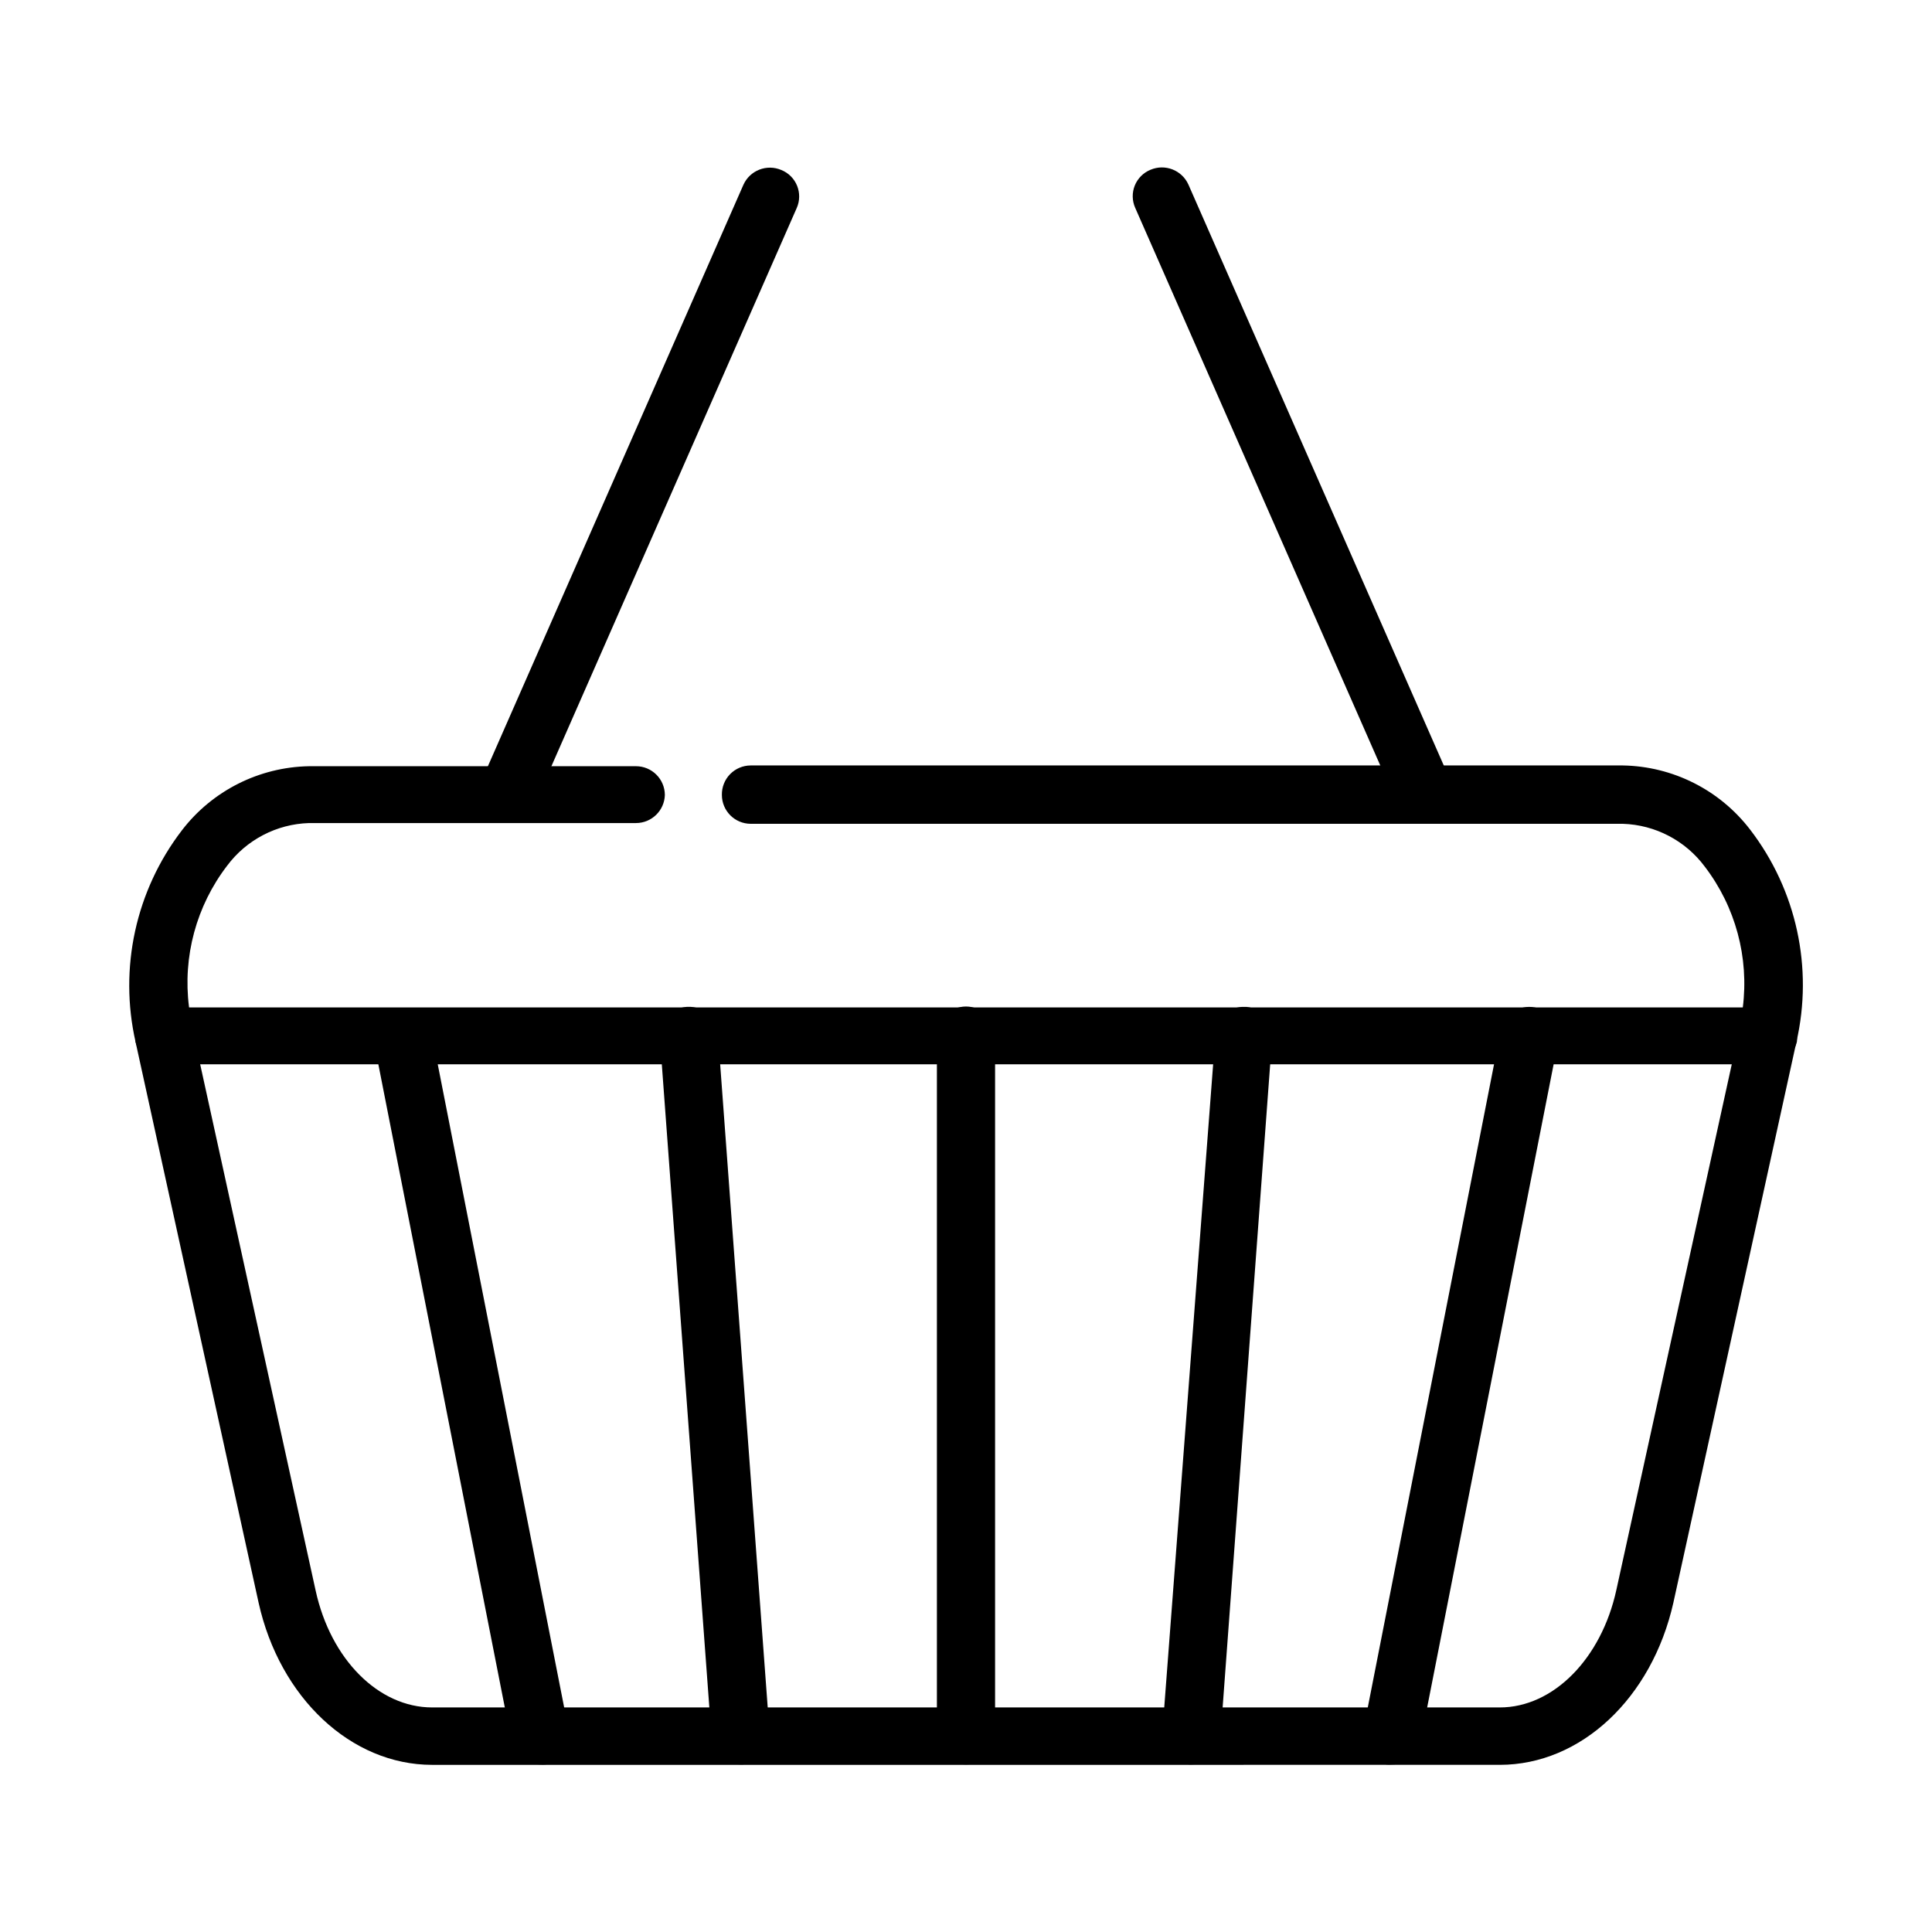
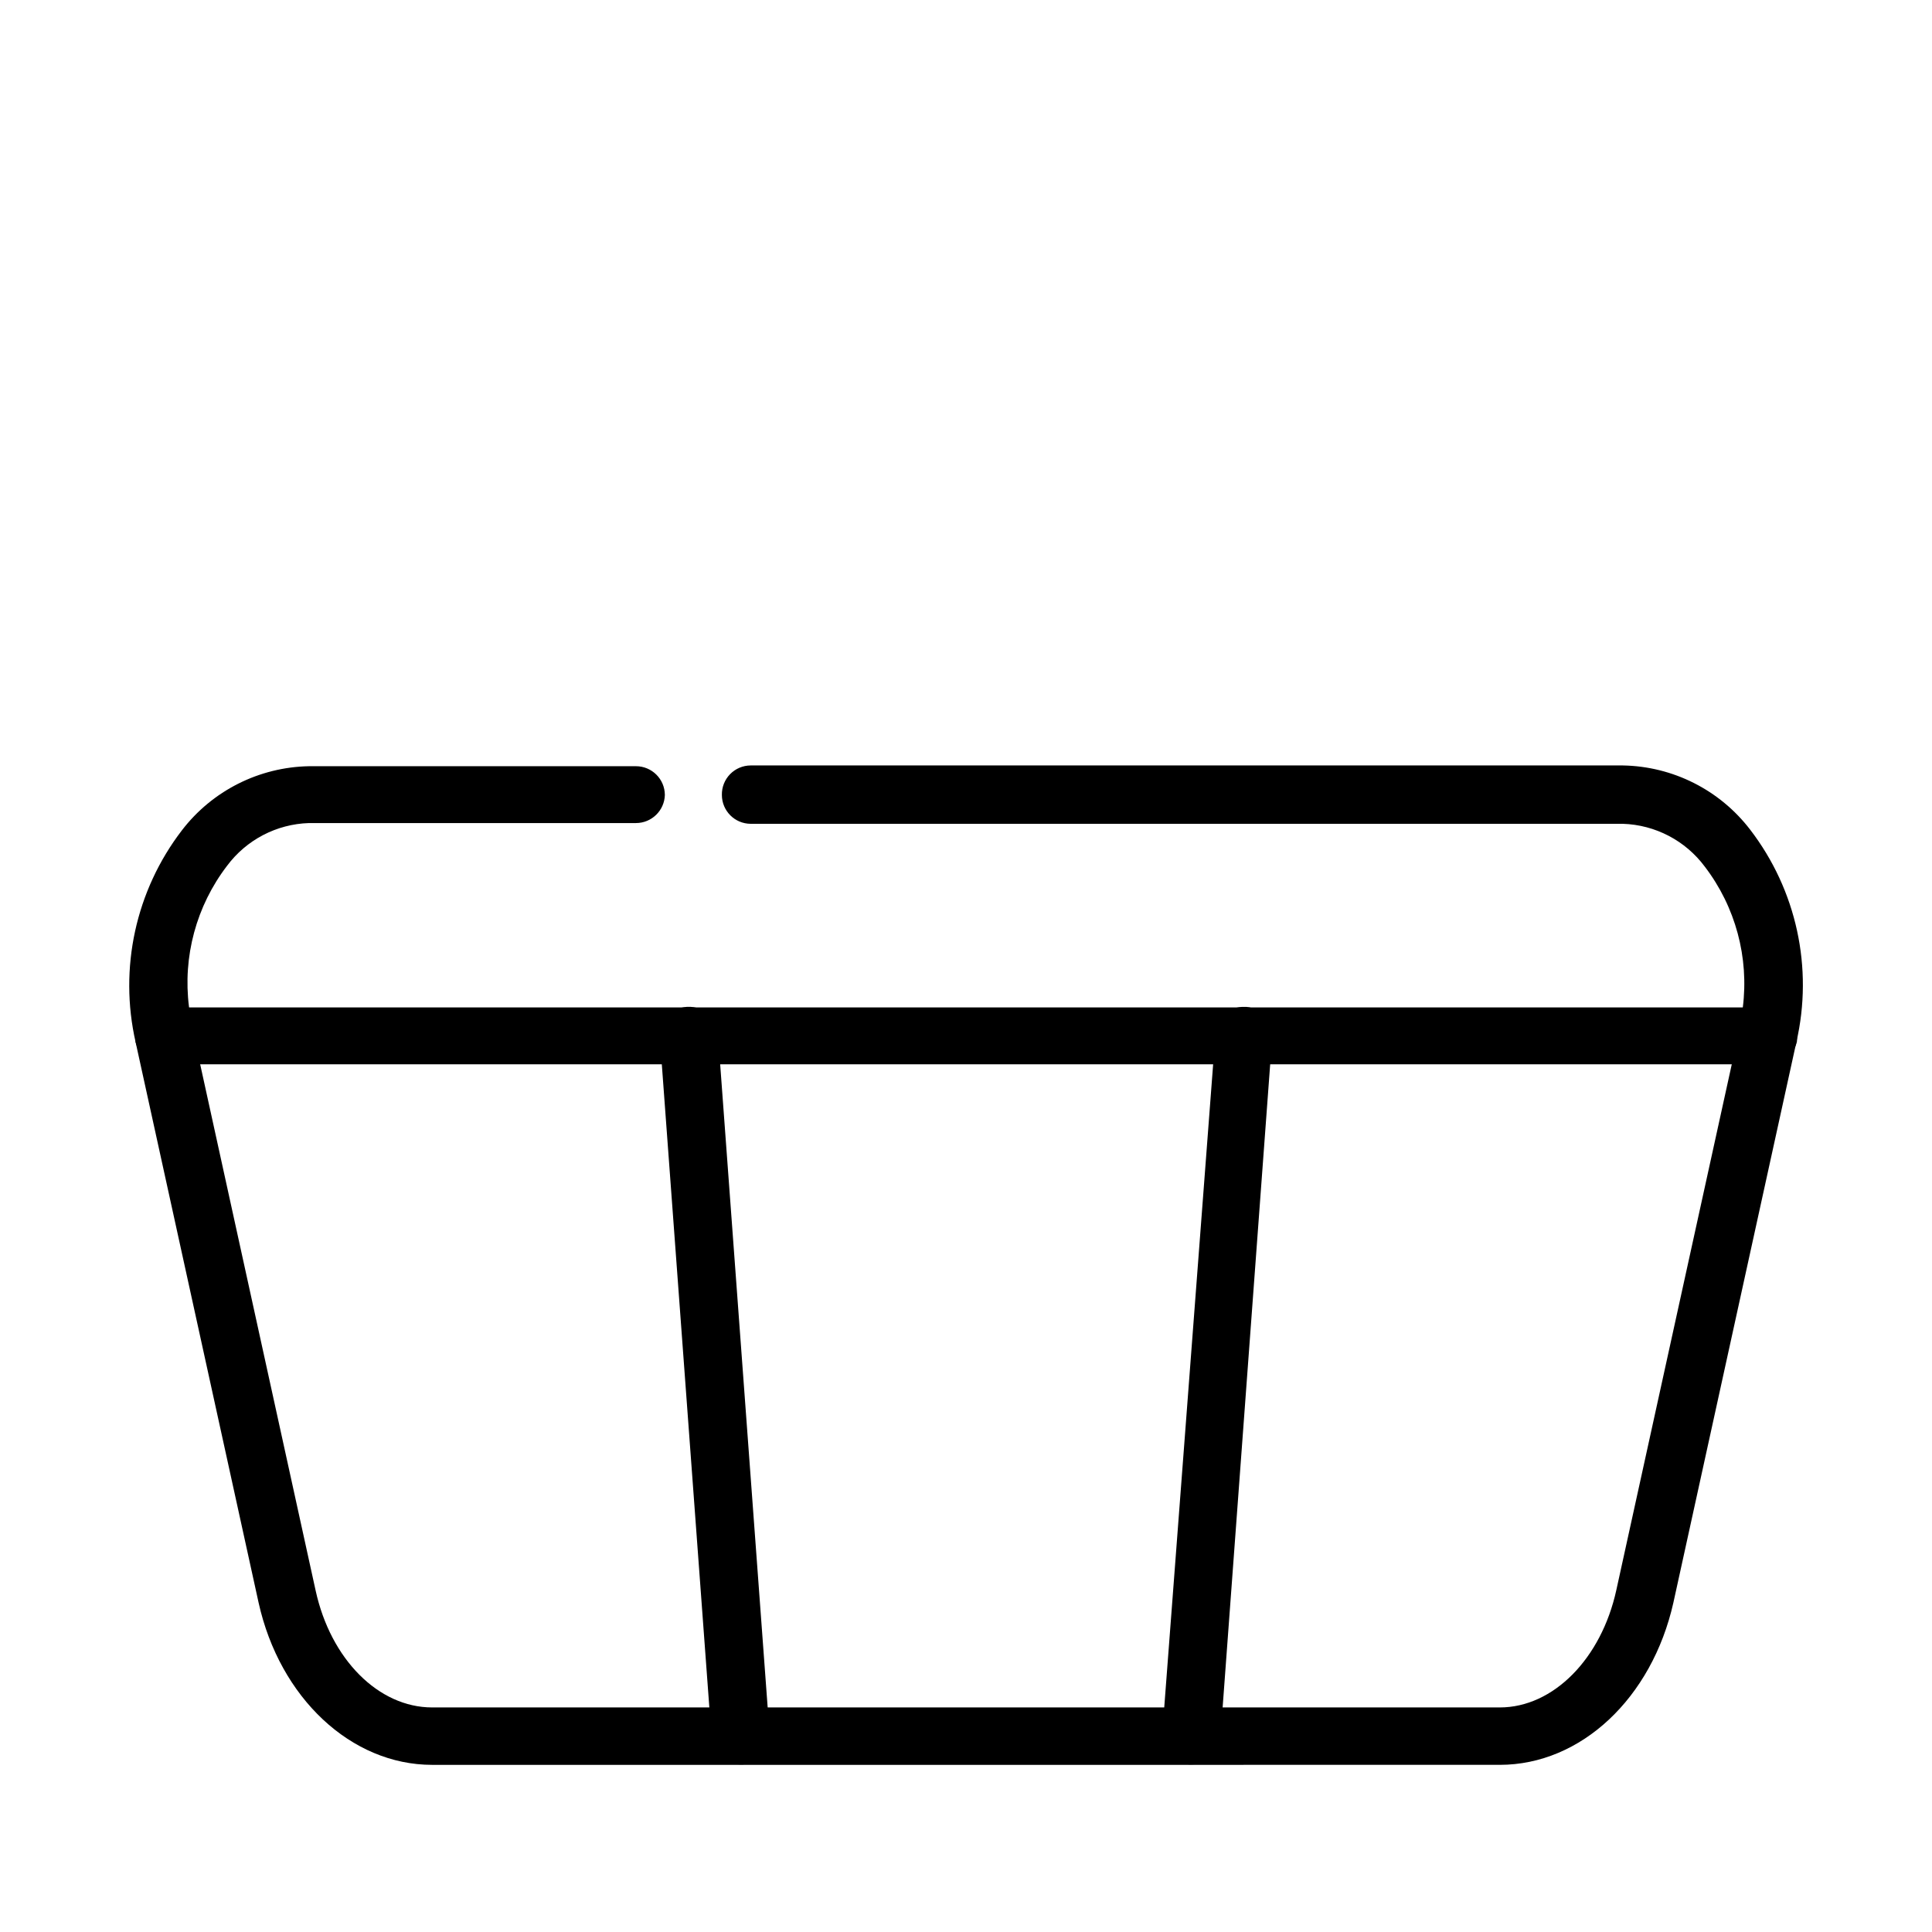
<svg xmlns="http://www.w3.org/2000/svg" fill="#000000" width="800px" height="800px" version="1.1" viewBox="144 144 512 512">
  <g>
    <path d="m607.82 363.88c-8.062-10.531-20.492-16.805-33.754-17.027h-231.15c-2.051 0.012-4.008 0.844-5.438 2.312-1.43 1.469-2.211 3.445-2.172 5.496 0 4.211 3.398 7.629 7.609 7.656h231.15c8.586 0.27 16.582 4.445 21.711 11.336 8.148 10.648 11.77 24.082 10.078 37.383 0 2.016-0.555 3.981-0.957 5.996l-2.016 9.27-30.531 139.05c-3.981 18.238-16.727 31.137-30.883 31.137h-282.94c-14.207 0-26.902-12.746-30.883-30.984l-30.582-139.4-2.016-9.27c-0.402-2.016-0.754-3.981-0.957-5.996-1.691-13.305 1.93-26.734 10.078-37.383 5.129-6.894 13.125-11.07 21.715-11.336h86.656c4.148 0 7.547-3.309 7.656-7.457-0.027-4.211-3.449-7.609-7.656-7.609h-86.605c-13.262 0.227-25.695 6.496-33.758 17.031-12.211 15.941-16.695 36.492-12.242 56.074l32.598 148.57c5.594 25.191 24.484 42.977 45.996 42.977l282.94-0.004c21.512 0 40.305-17.684 45.996-42.977l32.598-148.57c4.519-19.648 0.031-40.285-12.242-56.277z" />
    <path d="m620.21 418.44c0.047 0.52 0.047 1.043 0 1.562-0.801 3.531-3.938 6.039-7.559 6.047h-425.16c-3.578 0.012-6.699-2.426-7.559-5.894-0.047-0.52-0.047-1.043 0-1.562 0.016-2.031 0.832-3.973 2.281-5.402 1.445-1.426 3.398-2.219 5.43-2.207h424.86c4.172-0.027 7.602 3.289 7.711 7.457z" />
-     <path d="m355.16 199.08-64.941 147.77-4.684 10.629h-0.004c-1.211 2.82-3.984 4.641-7.051 4.637-2.609 0-5.043-1.316-6.465-3.504-1.426-2.188-1.648-4.945-0.59-7.328l1.965-4.434 67.613-153.86c1.719-3.844 6.207-5.594 10.074-3.93 1.891 0.766 3.387 2.262 4.156 4.152 0.766 1.887 0.742 4.004-0.074 5.871z" />
-     <path d="m521.52 362.11c-3.066 0.004-5.84-1.816-7.051-4.637l-4.684-10.629-64.945-147.77c-0.832-1.867-0.875-3.992-0.117-5.891 0.762-1.898 2.258-3.406 4.148-4.184 3.871-1.664 8.355 0.086 10.078 3.93l67.66 153.91 1.965 4.434c1.059 2.383 0.836 5.141-0.586 7.328-1.426 2.188-3.859 3.504-6.469 3.504z" />
-     <path d="m400 611.6c-2.043 0.016-4.004-0.785-5.449-2.223-1.445-1.438-2.262-3.394-2.262-5.434v-185.5c0-4.258 3.453-7.707 7.711-7.707 4.254 0 7.707 3.449 7.707 7.707v185.5c0 2.039-0.812 3.996-2.262 5.434-1.445 1.438-3.406 2.238-5.445 2.223z" />
-     <path d="m287.09 611.6c-3.68 0.02-6.856-2.582-7.555-6.195l-36.426-185.25c-0.383-1.992 0.047-4.055 1.191-5.731 1.145-1.676 2.91-2.82 4.902-3.188 4.16-0.836 8.211 1.84 9.07 5.996l36.426 185.3c0.426 2.012 0.02 4.113-1.129 5.824-1.148 1.707-2.941 2.879-4.969 3.242-0.5 0.051-1.008 0.051-1.512 0z" />
-     <path d="m512.9 611.6c-0.504 0.051-1.008 0.051-1.512 0-2.027-0.363-3.82-1.535-4.969-3.242-1.148-1.711-1.555-3.812-1.129-5.824l36.426-185.55c0.859-4.152 4.914-6.832 9.07-5.996 2.047 0.363 3.859 1.547 5.012 3.281 1.152 1.73 1.543 3.859 1.086 5.891l-36.426 185.25c-0.703 3.613-3.879 6.215-7.559 6.195z" />
-     <path d="m347.95 603.39c0.152 2.031-0.508 4.043-1.844 5.582-1.332 1.543-3.227 2.488-5.258 2.629h-0.605c-4.004 0.012-7.34-3.062-7.656-7.051l-0.605-8.062-12.594-170.39-0.504-7.106c-0.289-4.215 2.887-7.867 7.102-8.16h1.109c3.809 0.238 6.859 3.246 7.152 7.051l0.605 8.211 12.598 170.39z" />
+     <path d="m347.95 603.39c0.152 2.031-0.508 4.043-1.844 5.582-1.332 1.543-3.227 2.488-5.258 2.629h-0.605c-4.004 0.012-7.34-3.062-7.656-7.051l-0.605-8.062-12.594-170.39-0.504-7.106c-0.289-4.215 2.887-7.867 7.102-8.16h1.109c3.809 0.238 6.859 3.246 7.152 7.051z" />
    <path d="m481.21 418.99-0.602 7.106-12.598 170.39-0.605 8.211h0.004c-0.391 3.934-3.707 6.922-7.66 6.902h-0.605c-2.031-0.141-3.926-1.086-5.258-2.629-1.332-1.539-1.996-3.551-1.844-5.582l0.504-7.055 12.945-170.23 0.605-8.211v-0.004c0.203-3.809 3.246-6.852 7.055-7.051h1.16-0.004c4.133 0.398 7.195 4.019 6.902 8.16z" />
  </g>
</svg>